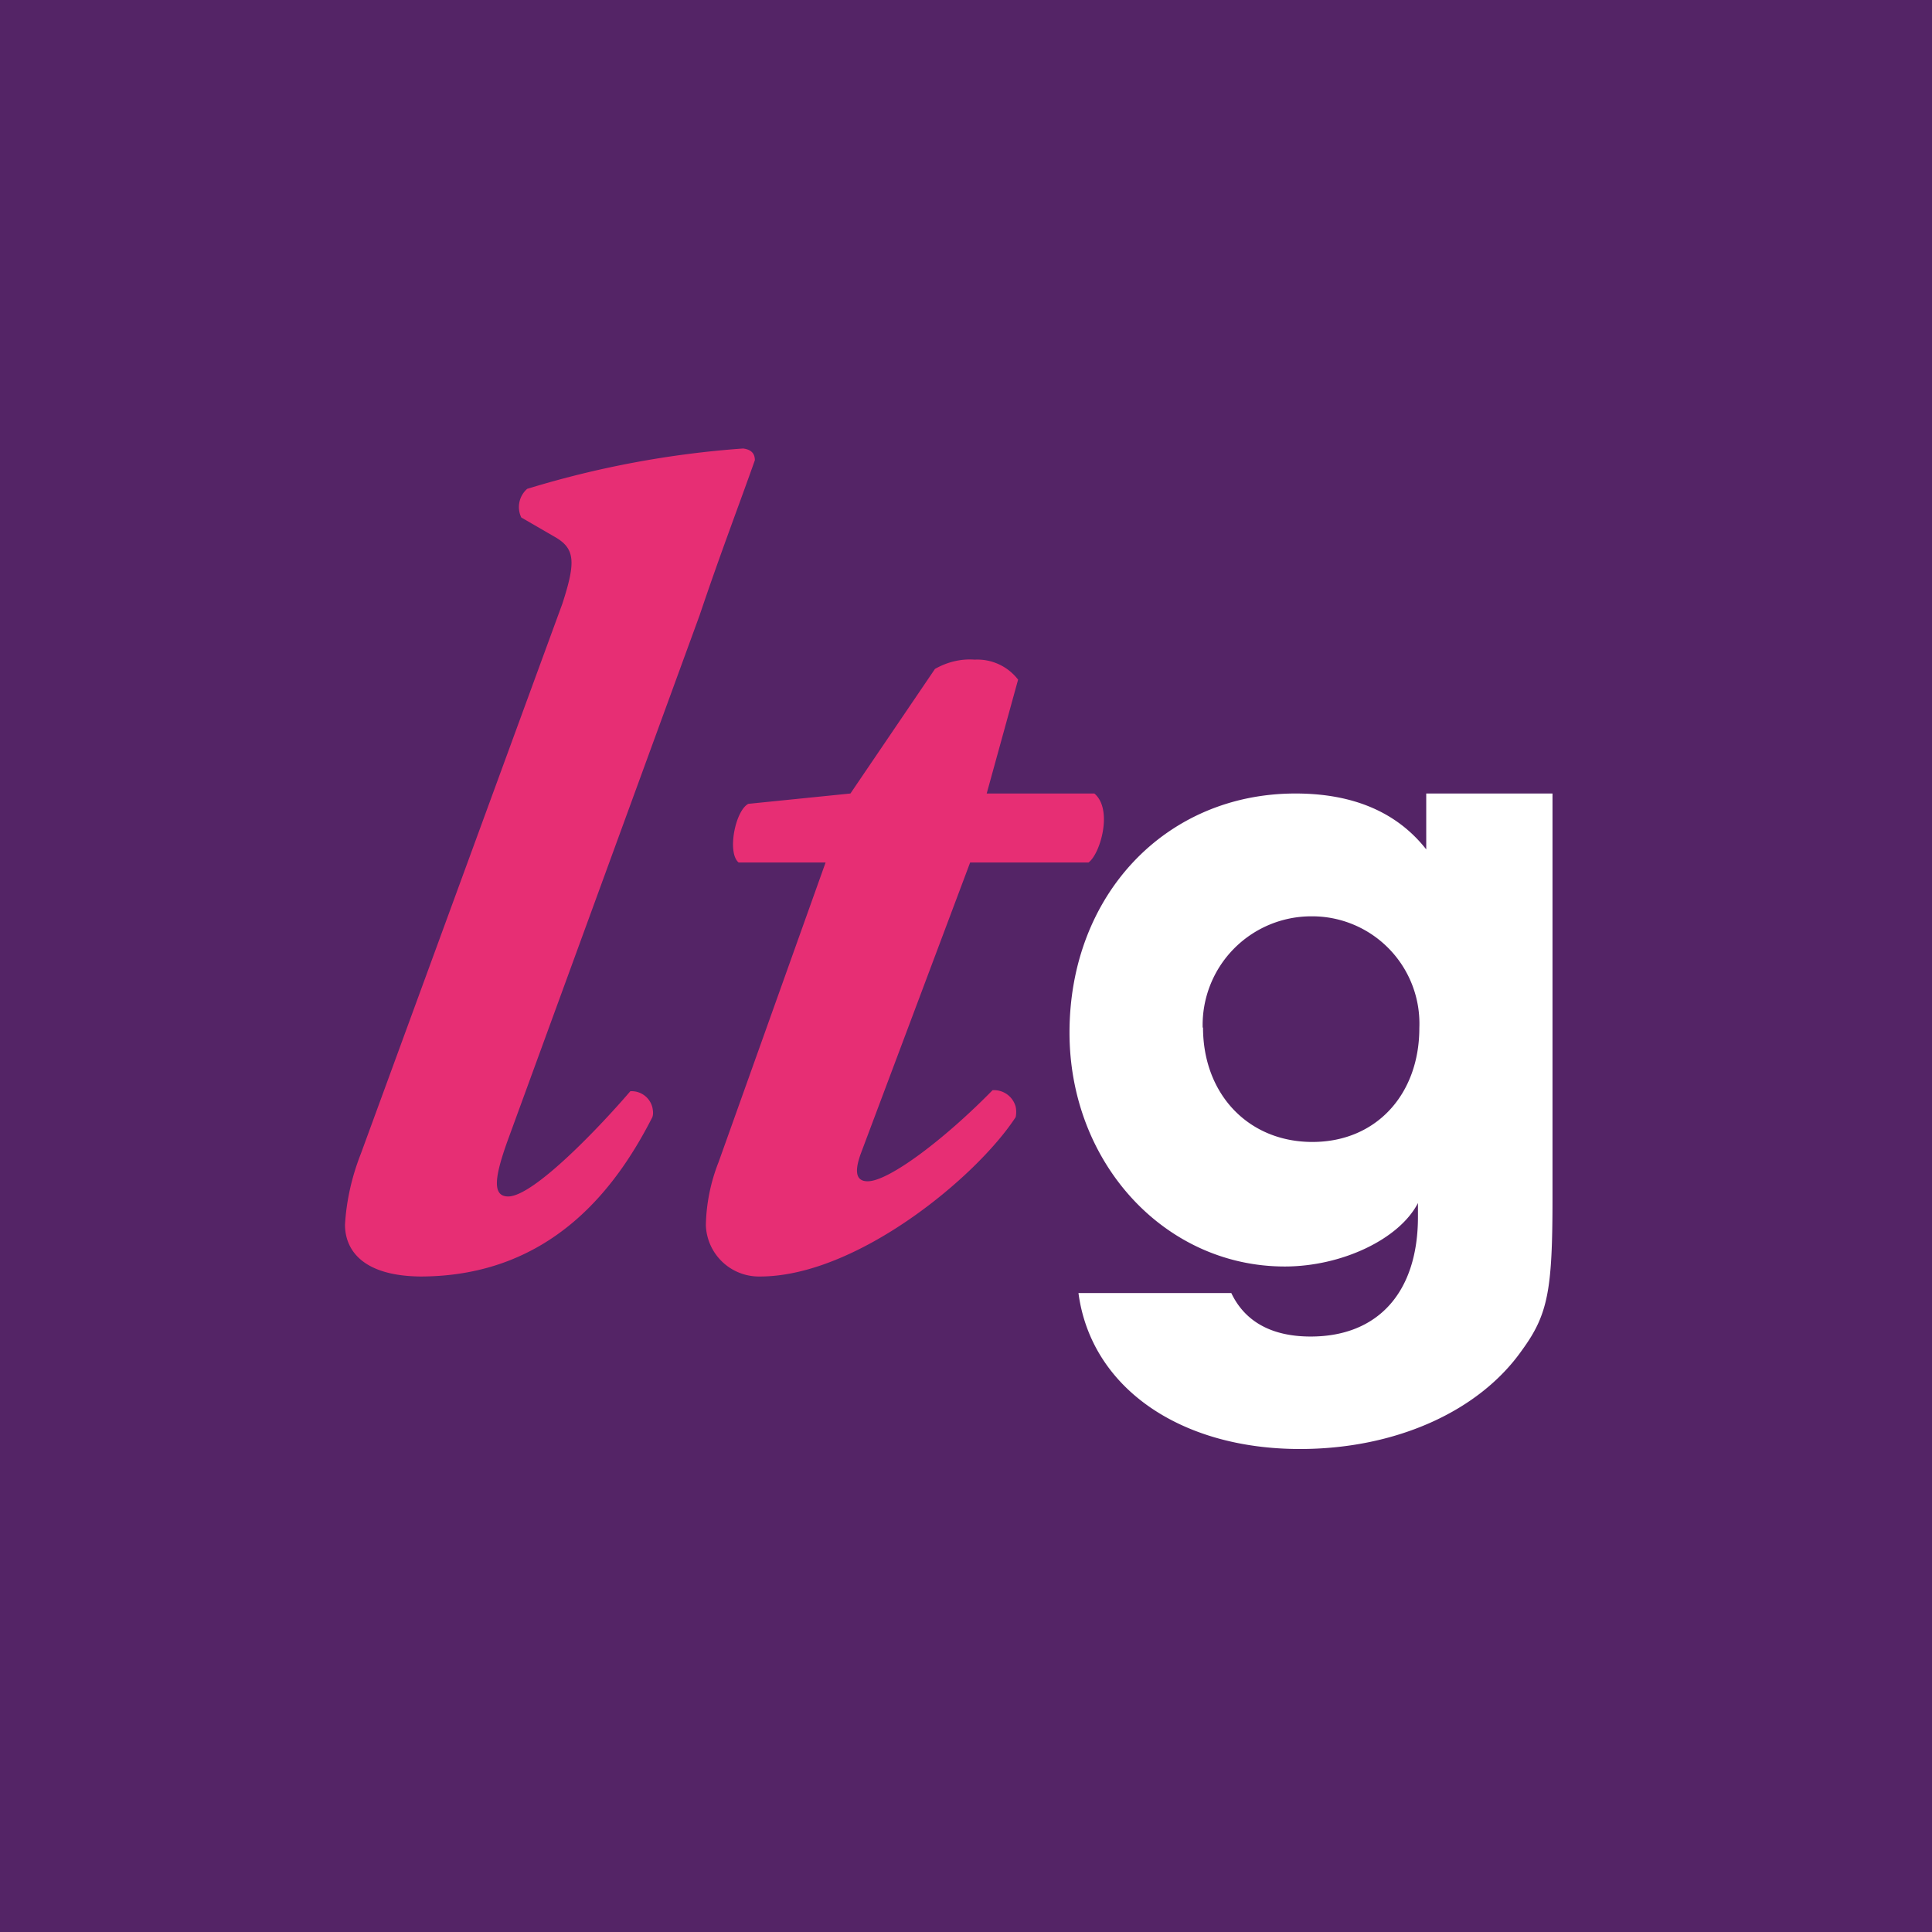
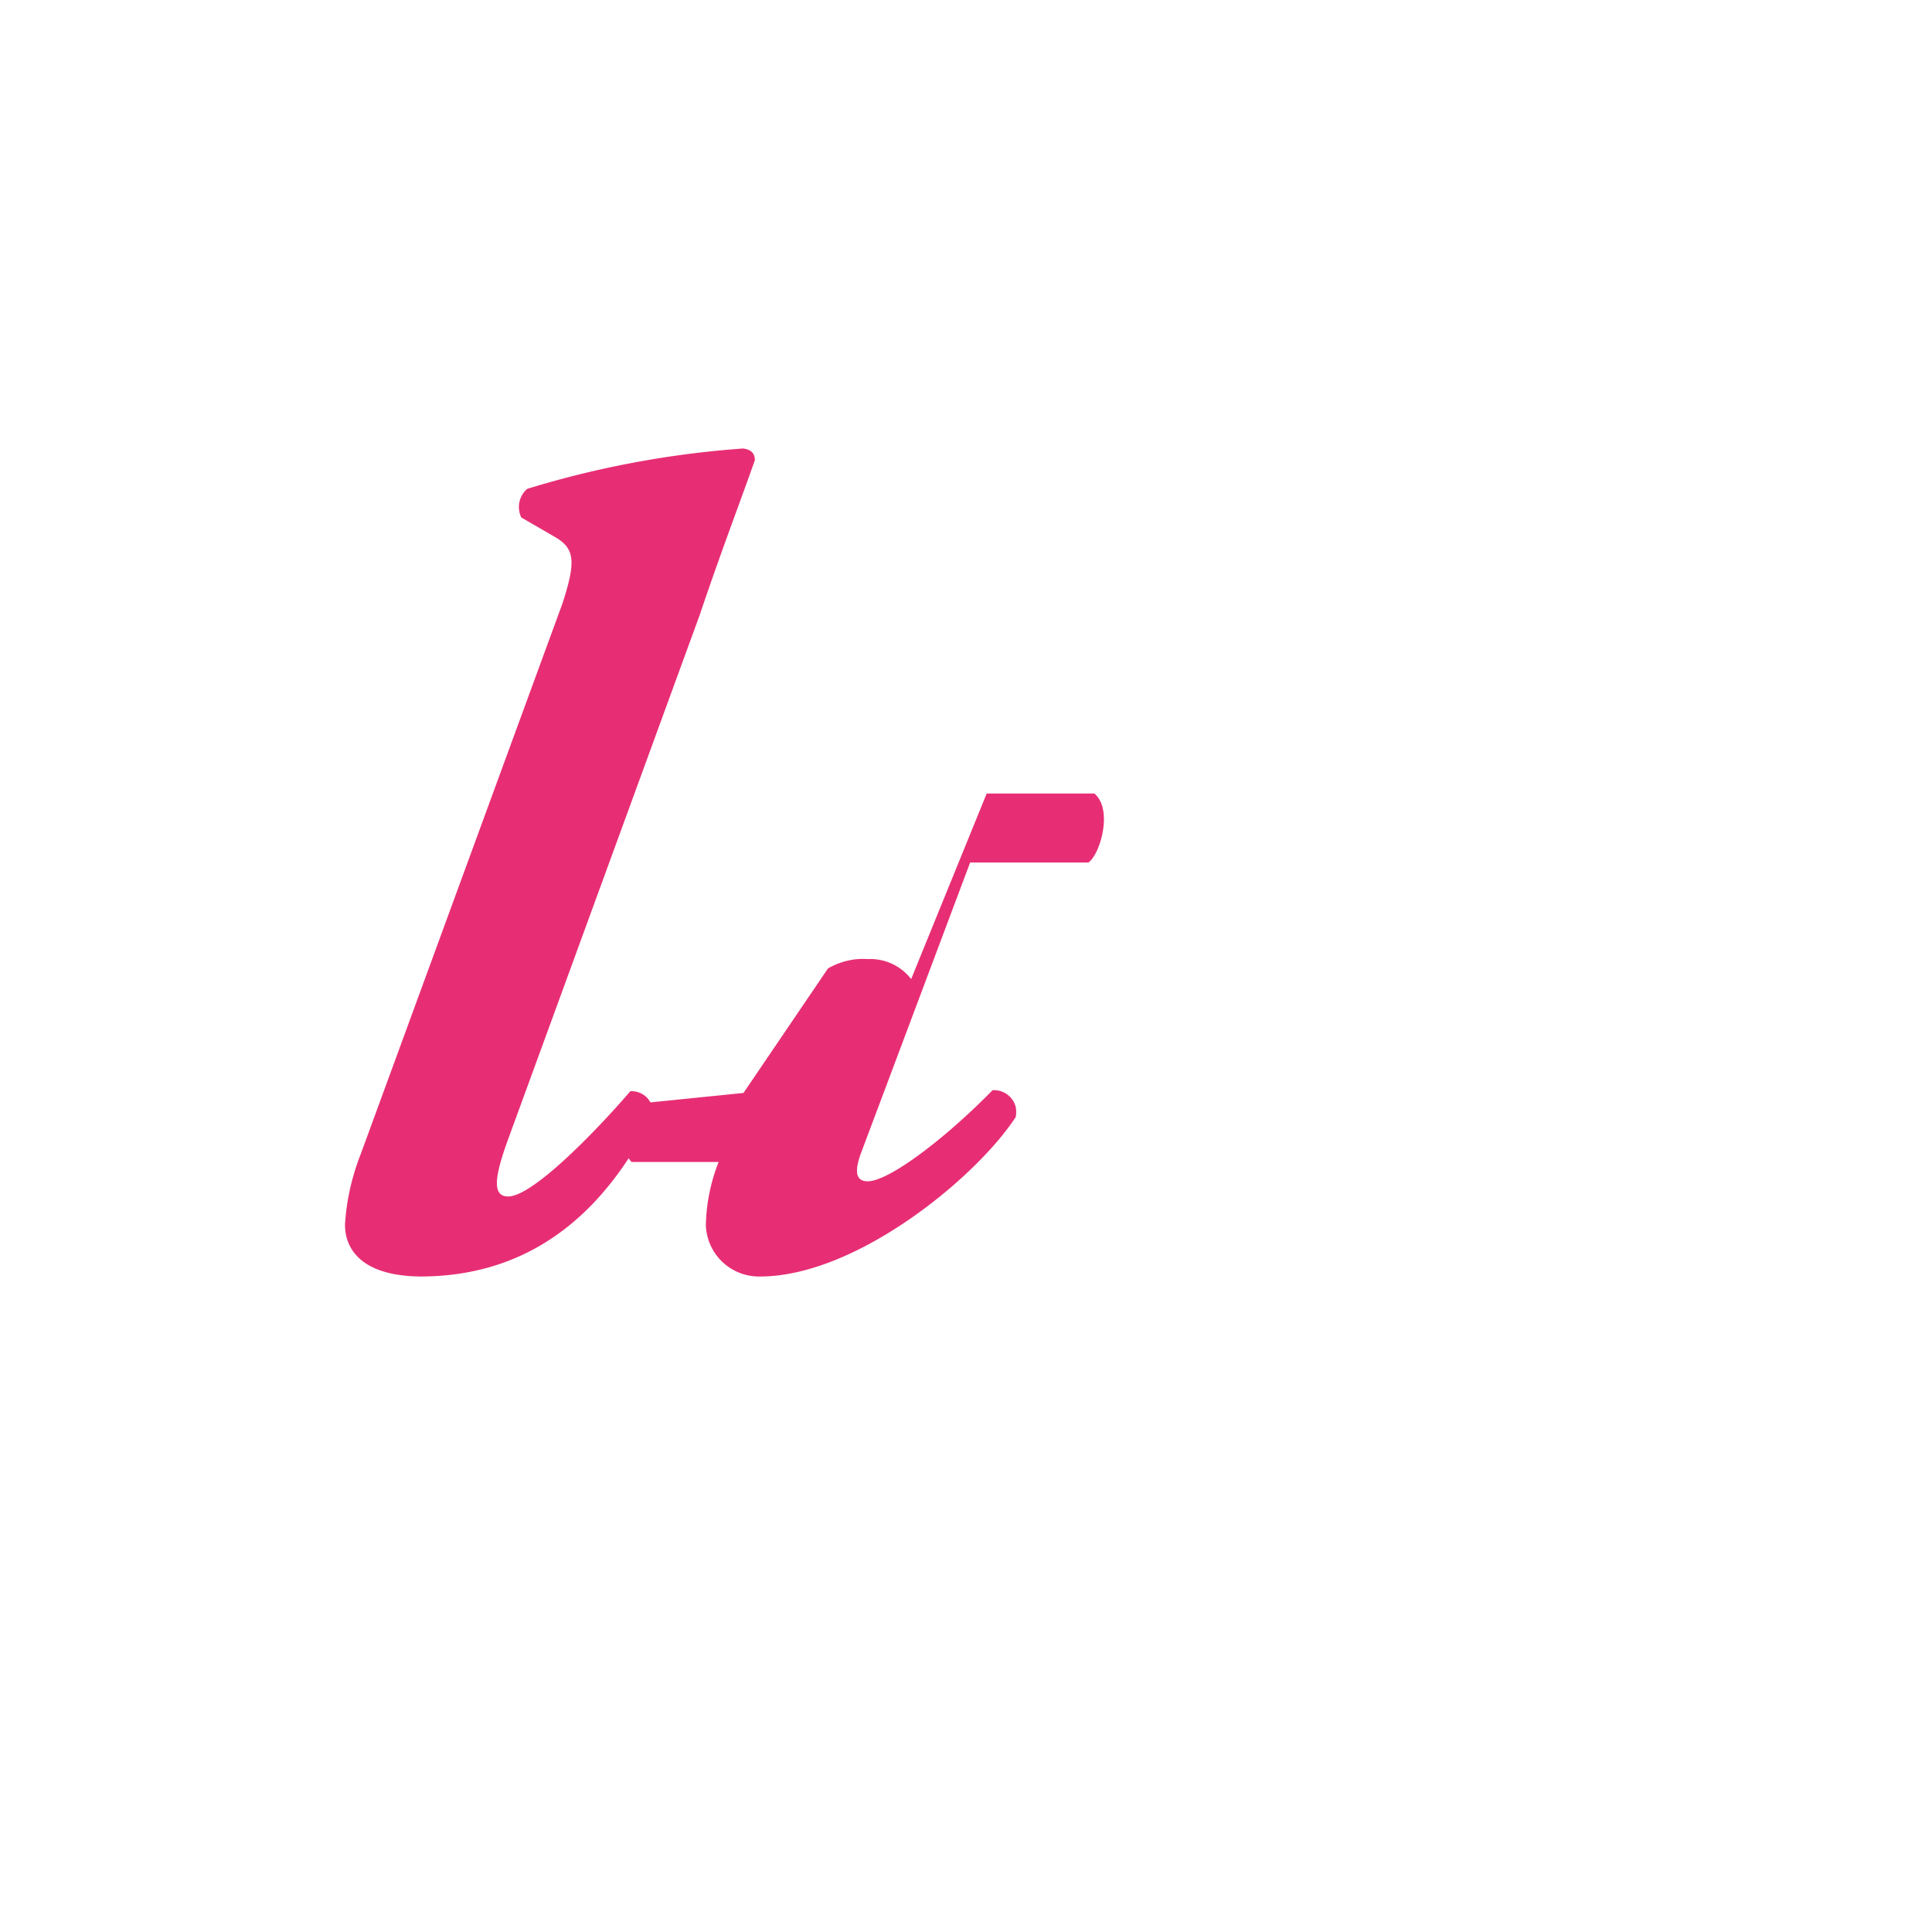
<svg xmlns="http://www.w3.org/2000/svg" width="56" height="56" viewBox="0 0 56 56">
-   <path fill="#542466" d="M0 0h56v56H0z" />
-   <path d="M10 35.5c.04-.7.2-1.4.46-2.06L16.3 17.5c.4-1.23.37-1.61-.24-1.95l-.95-.55a.7.7 0 0 1 .17-.83A28.14 28.14 0 0 1 21.54 13c.23.03.34.14.34.34-.51 1.44-.99 2.68-1.6 4.49L14.7 33.1c-.34.96-.46 1.58.03 1.58.75 0 2.72-2.09 3.54-3.05a.62.62 0 0 1 .64.47c.02.1.03.19 0 .28-.98 1.92-2.85 4.62-6.73 4.62-1.72-.02-2.18-.81-2.18-1.5ZM28.12 25l-3.17 8.44c-.17.47-.17.8.2.8.62 0 2.25-1.24 3.62-2.64a.65.65 0 0 1 .67.48c.02.1.02.2 0 .3C28.3 34.13 24.82 37 22.03 37a1.54 1.54 0 0 1-1.57-1.48c.01-.63.14-1.26.37-1.84l3.1-8.68h-2.52c-.34-.28-.1-1.5.28-1.7l2.96-.3 2.45-3.61c.35-.2.75-.3 1.15-.27a1.49 1.49 0 0 1 1.26.58L28.6 23h3.12c.55.46.17 1.76-.17 2h-3.43Z" fill="#E72E74" />
-   <path d="M45 34.73c0 2.67-.13 3.37-.88 4.4-1.26 1.8-3.7 2.87-6.44 2.87-3.5 0-6.06-1.8-6.42-4.52h4.43c.39.82 1.16 1.26 2.3 1.26 1.96 0 3.11-1.29 3.11-3.47v-.4c-.54 1.05-2.21 1.84-3.86 1.84-3.48 0-6.24-3-6.24-6.78 0-3.98 2.78-6.93 6.55-6.93 1.67 0 2.94.54 3.79 1.62V23H45v11.73Zm-10.13-4.95c0 1.93 1.31 3.32 3.17 3.32 1.86 0 3.1-1.39 3.1-3.3A3.11 3.11 0 0 0 38 26.56a3.15 3.15 0 0 0-3.14 3.23Z" fill="#fff" />
+   <path d="M10 35.5c.04-.7.2-1.4.46-2.06L16.3 17.5c.4-1.23.37-1.61-.24-1.95l-.95-.55a.7.7 0 0 1 .17-.83A28.14 28.14 0 0 1 21.54 13c.23.03.34.14.34.34-.51 1.44-.99 2.68-1.6 4.49L14.7 33.1c-.34.96-.46 1.58.03 1.58.75 0 2.72-2.09 3.54-3.05a.62.62 0 0 1 .64.47c.02.1.03.19 0 .28-.98 1.92-2.85 4.62-6.73 4.62-1.72-.02-2.18-.81-2.18-1.5ZM28.12 25l-3.17 8.44c-.17.47-.17.8.2.8.62 0 2.25-1.24 3.62-2.64a.65.65 0 0 1 .67.48c.02.1.02.2 0 .3C28.3 34.13 24.82 37 22.03 37a1.54 1.54 0 0 1-1.57-1.48c.01-.63.14-1.26.37-1.84h-2.52c-.34-.28-.1-1.5.28-1.7l2.96-.3 2.45-3.61c.35-.2.75-.3 1.15-.27a1.49 1.49 0 0 1 1.26.58L28.6 23h3.12c.55.46.17 1.76-.17 2h-3.43Z" fill="#E72E74" />
</svg>